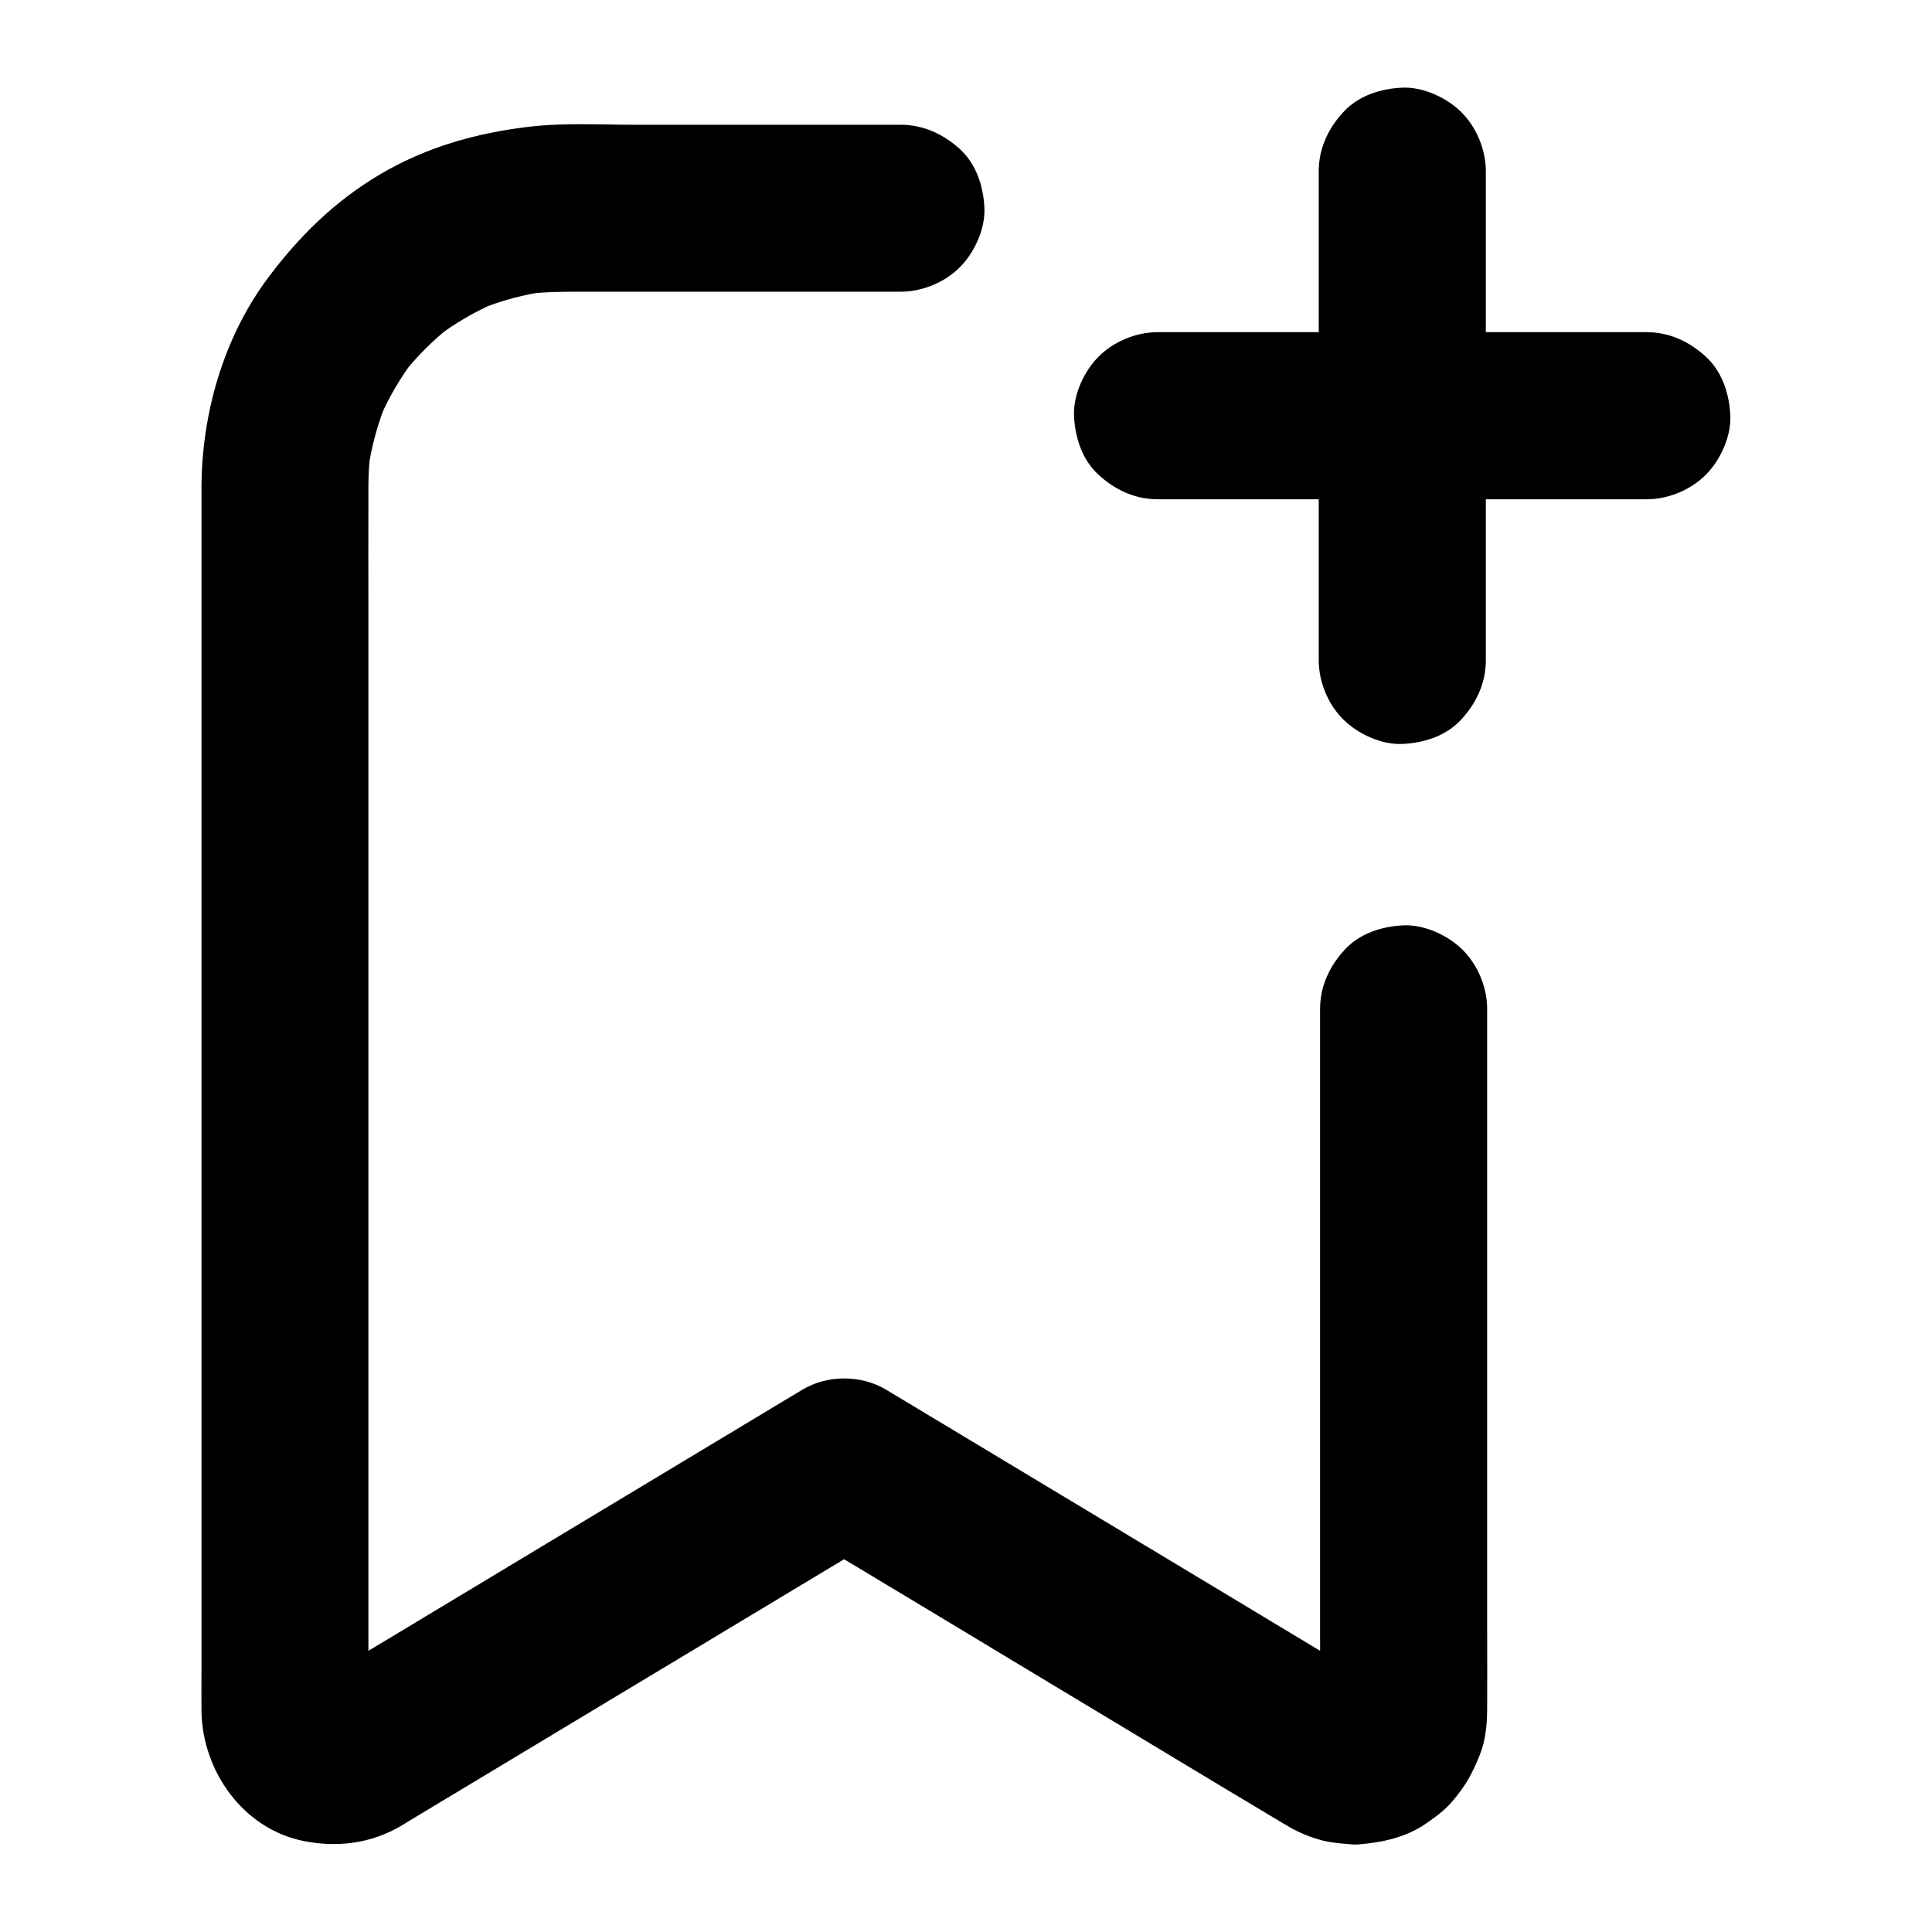
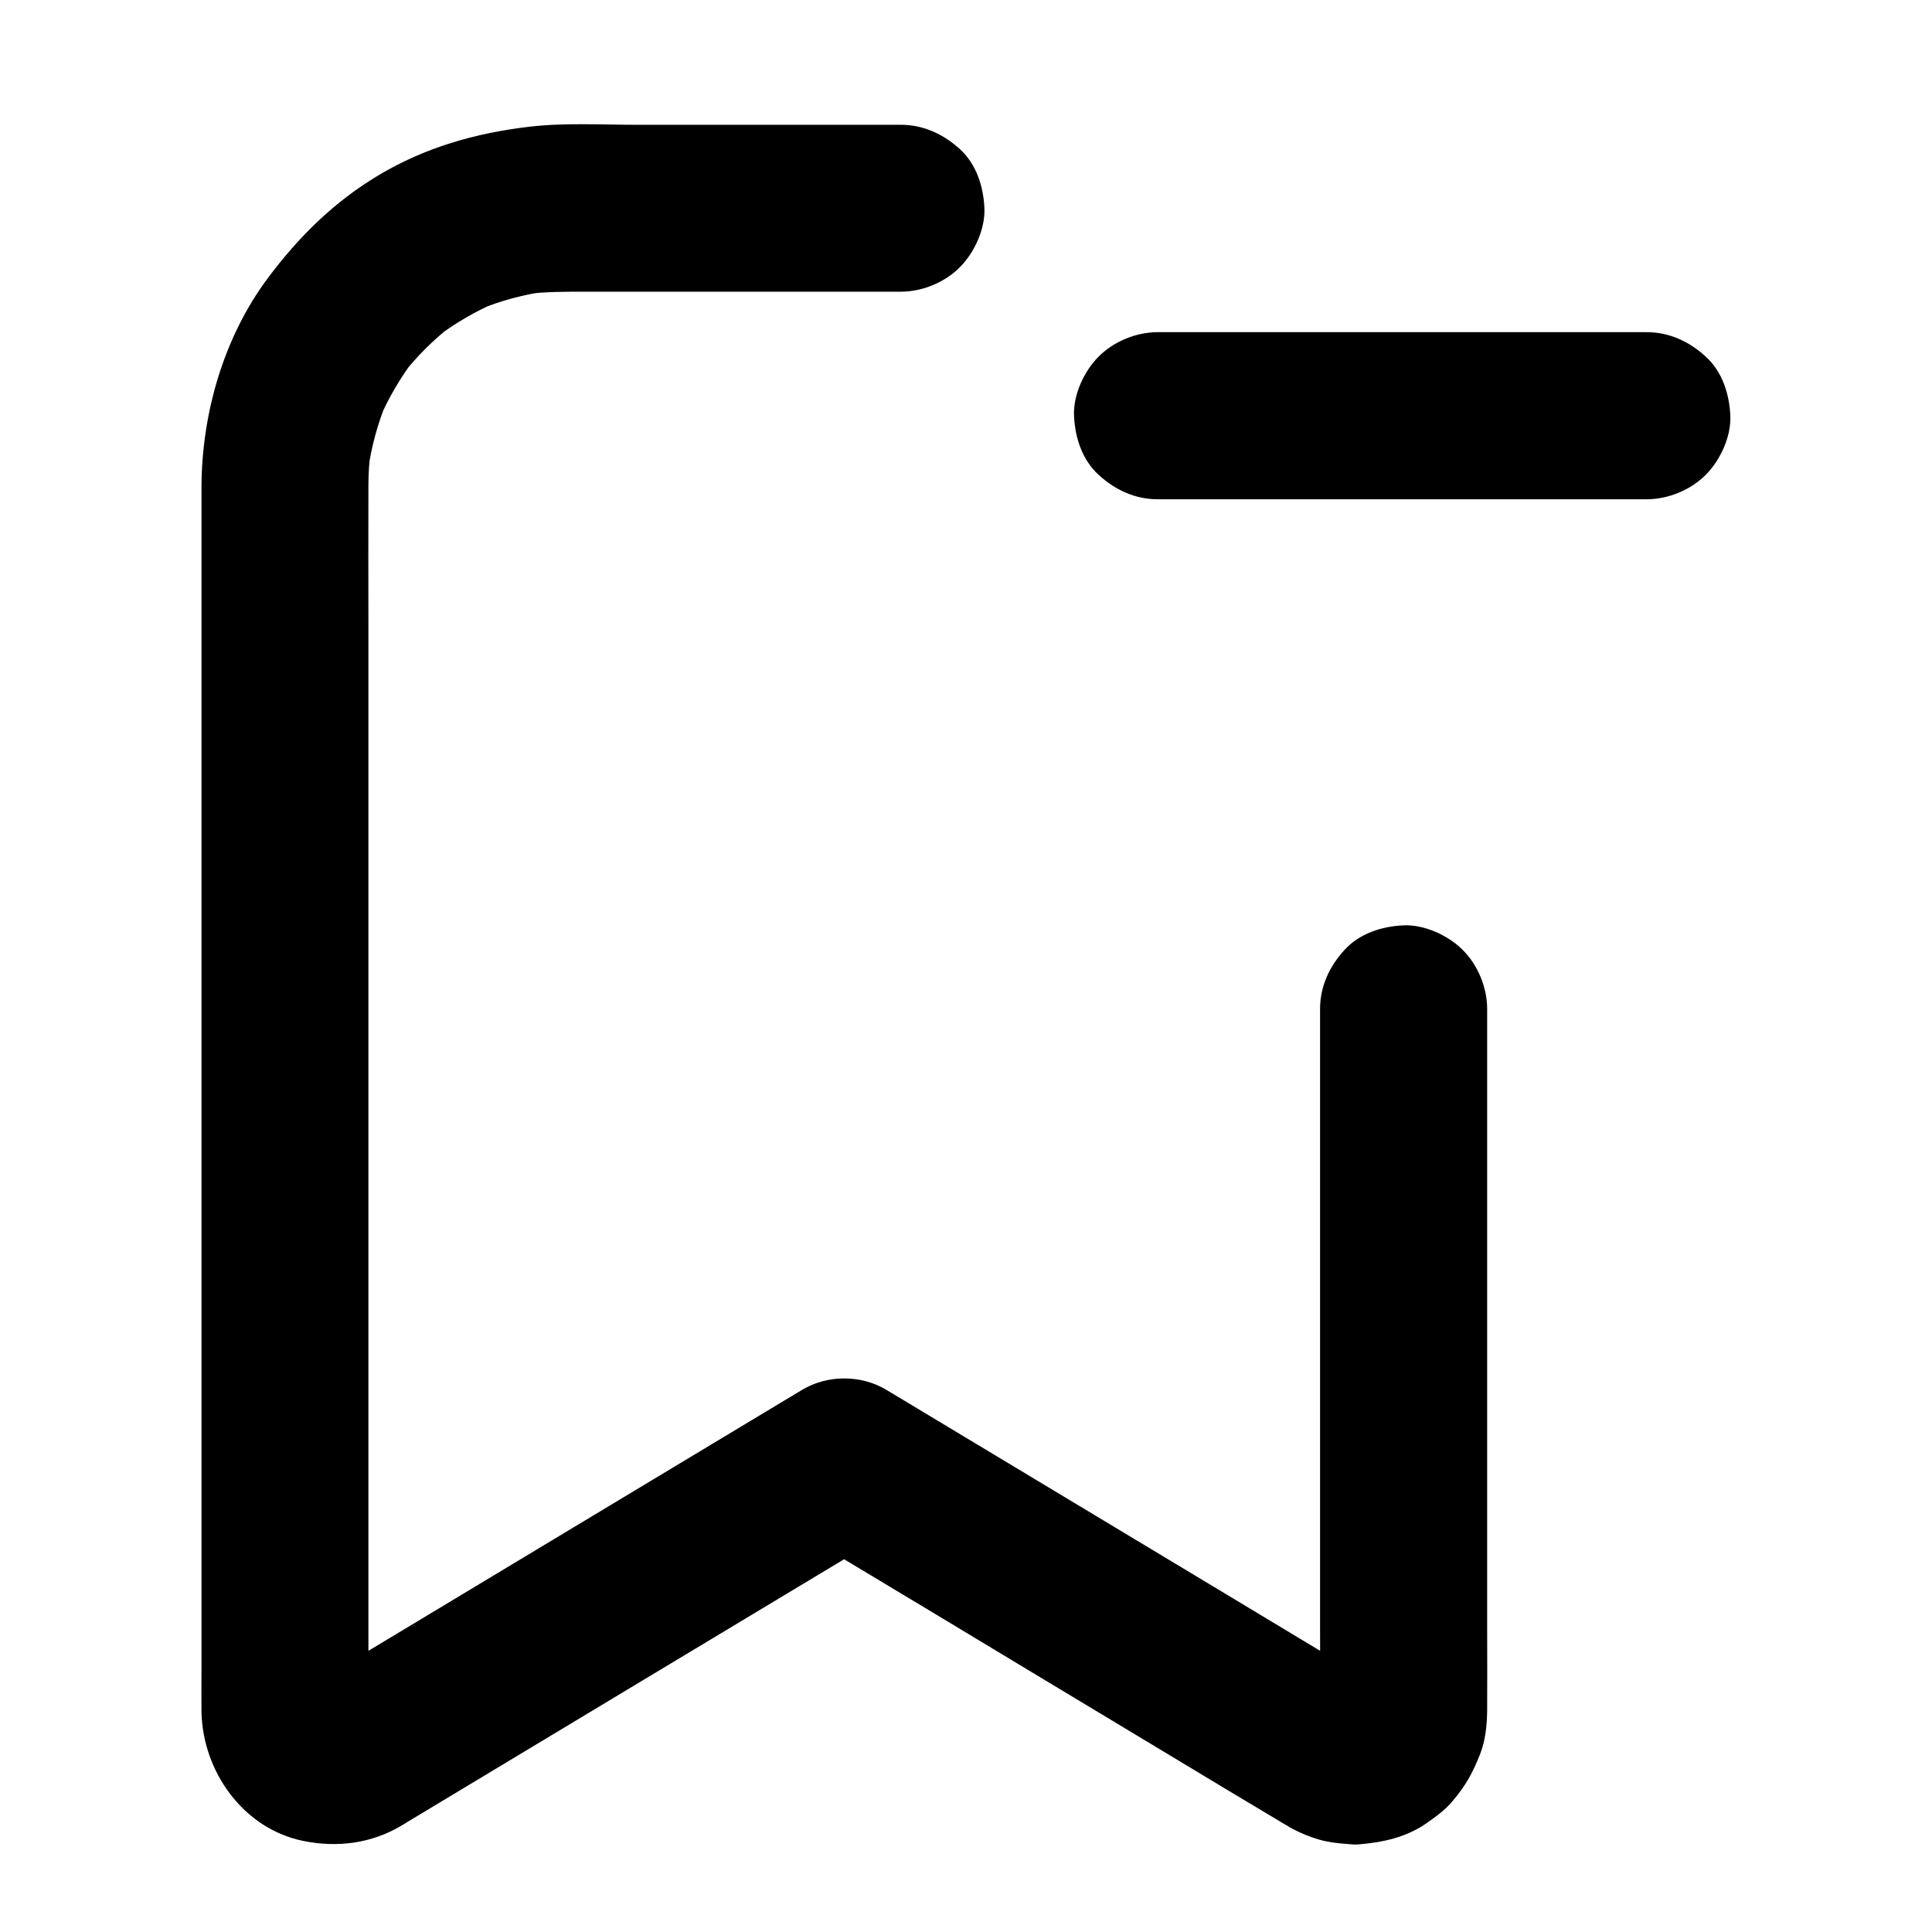
<svg xmlns="http://www.w3.org/2000/svg" fill="#000000" width="800px" height="800px" version="1.1" viewBox="144 144 512 512">
  <g>
    <path d="m382.73 177.07h-70.109c-9.445 0-19.188-0.59-28.586 0.543-14.07 1.672-27.355 5.461-39.656 12.793-11.809 7.035-21.207 16.336-29.371 27.258-11.758 15.742-17.562 35.965-17.613 55.496v12.203 62.289 89.543 89.004 60.566c0 3.641-0.051 7.281 0 10.875 0.297 15.793 11.07 31.047 27.059 34.242 9.004 1.82 18.105 0.641 26.027-4.133 0.492-0.297 1.031-0.59 1.523-0.934 19.777-11.906 39.508-23.762 59.285-35.672 21.305-12.84 42.656-25.633 63.961-38.473 1.23-0.738 2.41-1.477 3.641-2.164h-22.336c5.707 3.445 11.465 6.887 17.172 10.332 13.086 7.871 26.223 15.742 39.312 23.664 14.121 8.512 28.289 17.023 42.41 25.535 9.055 5.461 18.105 10.922 27.207 16.336 0.738 0.441 1.426 0.887 2.164 1.277 0.246 0.148 0.543 0.297 0.789 0.492 2.508 1.426 5.312 2.609 8.07 3.394 2.508 0.738 5.266 0.984 7.824 1.18 0.887 0.098 1.77 0.148 2.656 0.051 6.25-0.492 12.496-1.871 17.762-5.512 2.461-1.723 5.019-3.543 6.988-5.902 3.543-4.184 5.312-7.379 7.332-12.496 1.426-3.59 1.82-7.676 1.871-11.512 0.051-7.231 0-14.465 0-21.695v-43.395-51.266-44.527-23.961-1.133c0-5.656-2.461-11.66-6.496-15.645-3.836-3.836-10.137-6.742-15.645-6.496-5.707 0.246-11.66 2.117-15.645 6.496-3.984 4.328-6.496 9.645-6.496 15.645v18.695 44.82 54.316 46.492c0 7.332 0.098 14.66 0 21.992 0 0.738-0.051 1.477-0.148 2.215 0.246-1.969 0.543-3.938 0.789-5.902-0.195 1.082-0.492 2.117-0.934 3.102 0.738-1.77 1.477-3.543 2.215-5.266-0.441 0.984-0.984 1.871-1.625 2.754 1.133-1.477 2.312-3 3.445-4.477-0.688 0.836-1.426 1.574-2.262 2.262 1.477-1.133 3-2.312 4.477-3.445-0.887 0.641-1.77 1.18-2.754 1.625 1.77-0.738 3.543-1.477 5.266-2.215-1.031 0.395-2.016 0.688-3.102 0.934 1.969-0.246 3.938-0.543 5.902-0.789-1.23 0.148-2.41 0.148-3.641 0.051 1.969 0.246 3.938 0.543 5.902 0.789-1.082-0.148-2.066-0.441-3.051-0.789 1.77 0.738 3.543 1.477 5.266 2.215-4.82-2.066-9.348-5.41-13.824-8.117-10.086-6.102-20.223-12.152-30.309-18.254-23.418-14.07-46.84-28.191-70.258-42.262-5.41-3.246-10.875-6.543-16.285-9.789-6.691-4.035-15.645-4.035-22.336 0-14.762 8.906-29.57 17.762-44.328 26.668-23.172 13.973-46.395 27.898-69.57 41.871-3.691 2.215-7.379 4.43-11.07 6.691-1.871 1.133-3.691 2.363-5.707 3.246 1.77-0.738 3.543-1.477 5.266-2.215-1.031 0.344-2.016 0.641-3.051 0.789 1.969-0.246 3.938-0.543 5.902-0.789-1.23 0.098-2.41 0.098-3.641-0.051 1.969 0.246 3.938 0.543 5.902 0.789-1.082-0.195-2.117-0.492-3.102-0.934 1.77 0.738 3.543 1.477 5.266 2.215-0.984-0.441-1.871-0.984-2.754-1.625 1.477 1.133 3 2.312 4.477 3.445-0.836-0.688-1.574-1.426-2.262-2.262 1.133 1.477 2.312 3 3.445 4.477-0.641-0.887-1.18-1.77-1.625-2.754 0.738 1.77 1.477 3.543 2.215 5.266-0.395-1.031-0.688-2.016-0.934-3.102 0.246 1.969 0.543 3.938 0.789 5.902-0.441-3.445-0.148-7.086-0.148-10.578v-23.91-79.312-95.598-81.328c0-12.152-0.051-24.305 0-36.457 0-3.246 0.195-6.445 0.641-9.645-0.246 1.969-0.543 3.938-0.789 5.902 0.887-6.594 2.656-12.988 5.215-19.141-0.738 1.77-1.477 3.543-2.215 5.266 2.508-5.758 5.656-11.168 9.496-16.188-1.133 1.477-2.312 3-3.445 4.477 3.836-4.922 8.266-9.348 13.188-13.188-1.477 1.133-3 2.312-4.477 3.445 5.164-3.984 10.773-7.231 16.777-9.789-1.77 0.738-3.543 1.477-5.266 2.215 5.953-2.461 12.152-4.133 18.5-4.969-1.969 0.246-3.938 0.543-5.902 0.789 5.066-0.641 10.137-0.641 15.203-0.641h20.812 51.117 12.25c5.656 0 11.66-2.461 15.645-6.496 3.836-3.836 6.742-10.137 6.496-15.645-0.246-5.707-2.117-11.66-6.496-15.645-4.34-3.945-9.656-6.453-15.656-6.453z" />
-     <path d="m493.48 189.37v44.035 69.57 16.039c0 5.656 2.461 11.66 6.496 15.645 3.836 3.836 10.137 6.742 15.645 6.496 5.707-0.246 11.66-2.117 15.645-6.496 3.984-4.328 6.496-9.645 6.496-15.645v-44.035-69.57-16.039c0-5.656-2.461-11.66-6.496-15.645-3.836-3.836-10.137-6.742-15.645-6.496-5.707 0.246-11.66 2.117-15.645 6.496-3.988 4.328-6.496 9.645-6.496 15.645z" />
    <path d="m450.77 276.31h44.035 69.57 16.039c5.656 0 11.66-2.461 15.645-6.496 3.836-3.836 6.742-10.137 6.496-15.645-0.246-5.707-2.117-11.66-6.496-15.645-4.328-3.984-9.645-6.496-15.645-6.496h-44.035-69.57-16.039c-5.656 0-11.66 2.461-15.645 6.496-3.836 3.836-6.742 10.137-6.496 15.645 0.246 5.707 2.117 11.66 6.496 15.645 4.328 3.988 9.641 6.496 15.645 6.496z" />
  </g>
</svg>